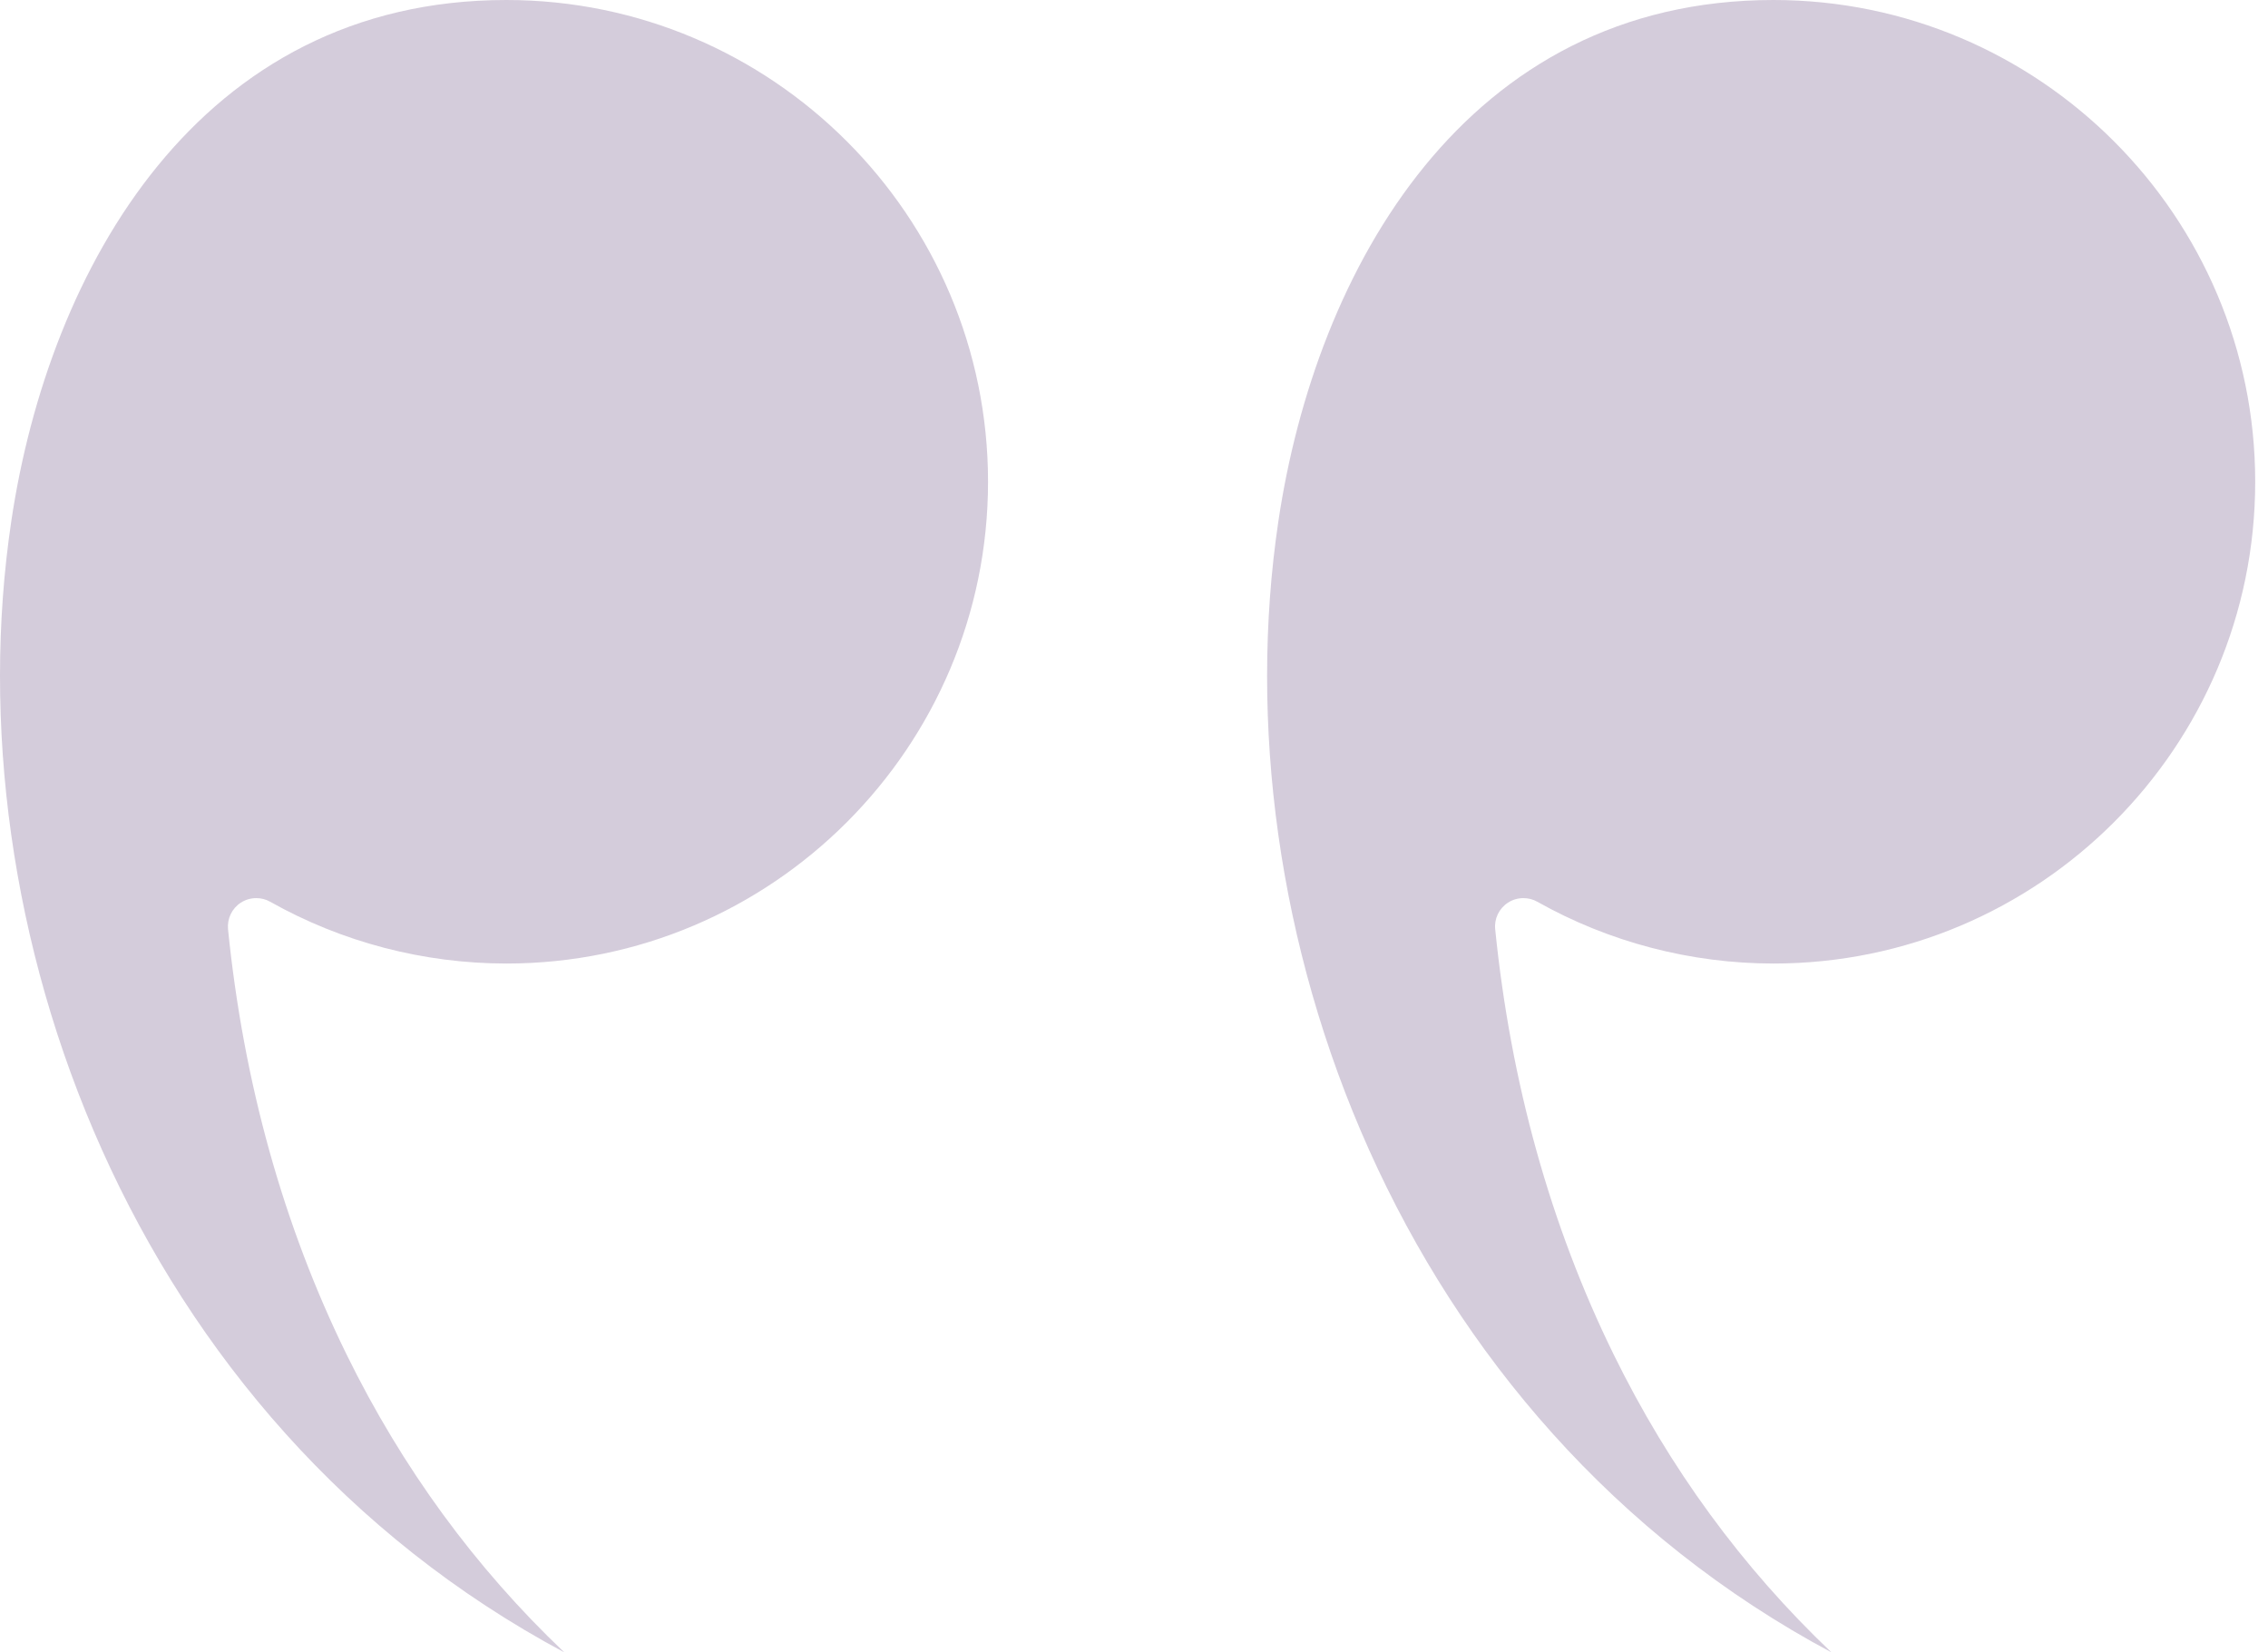
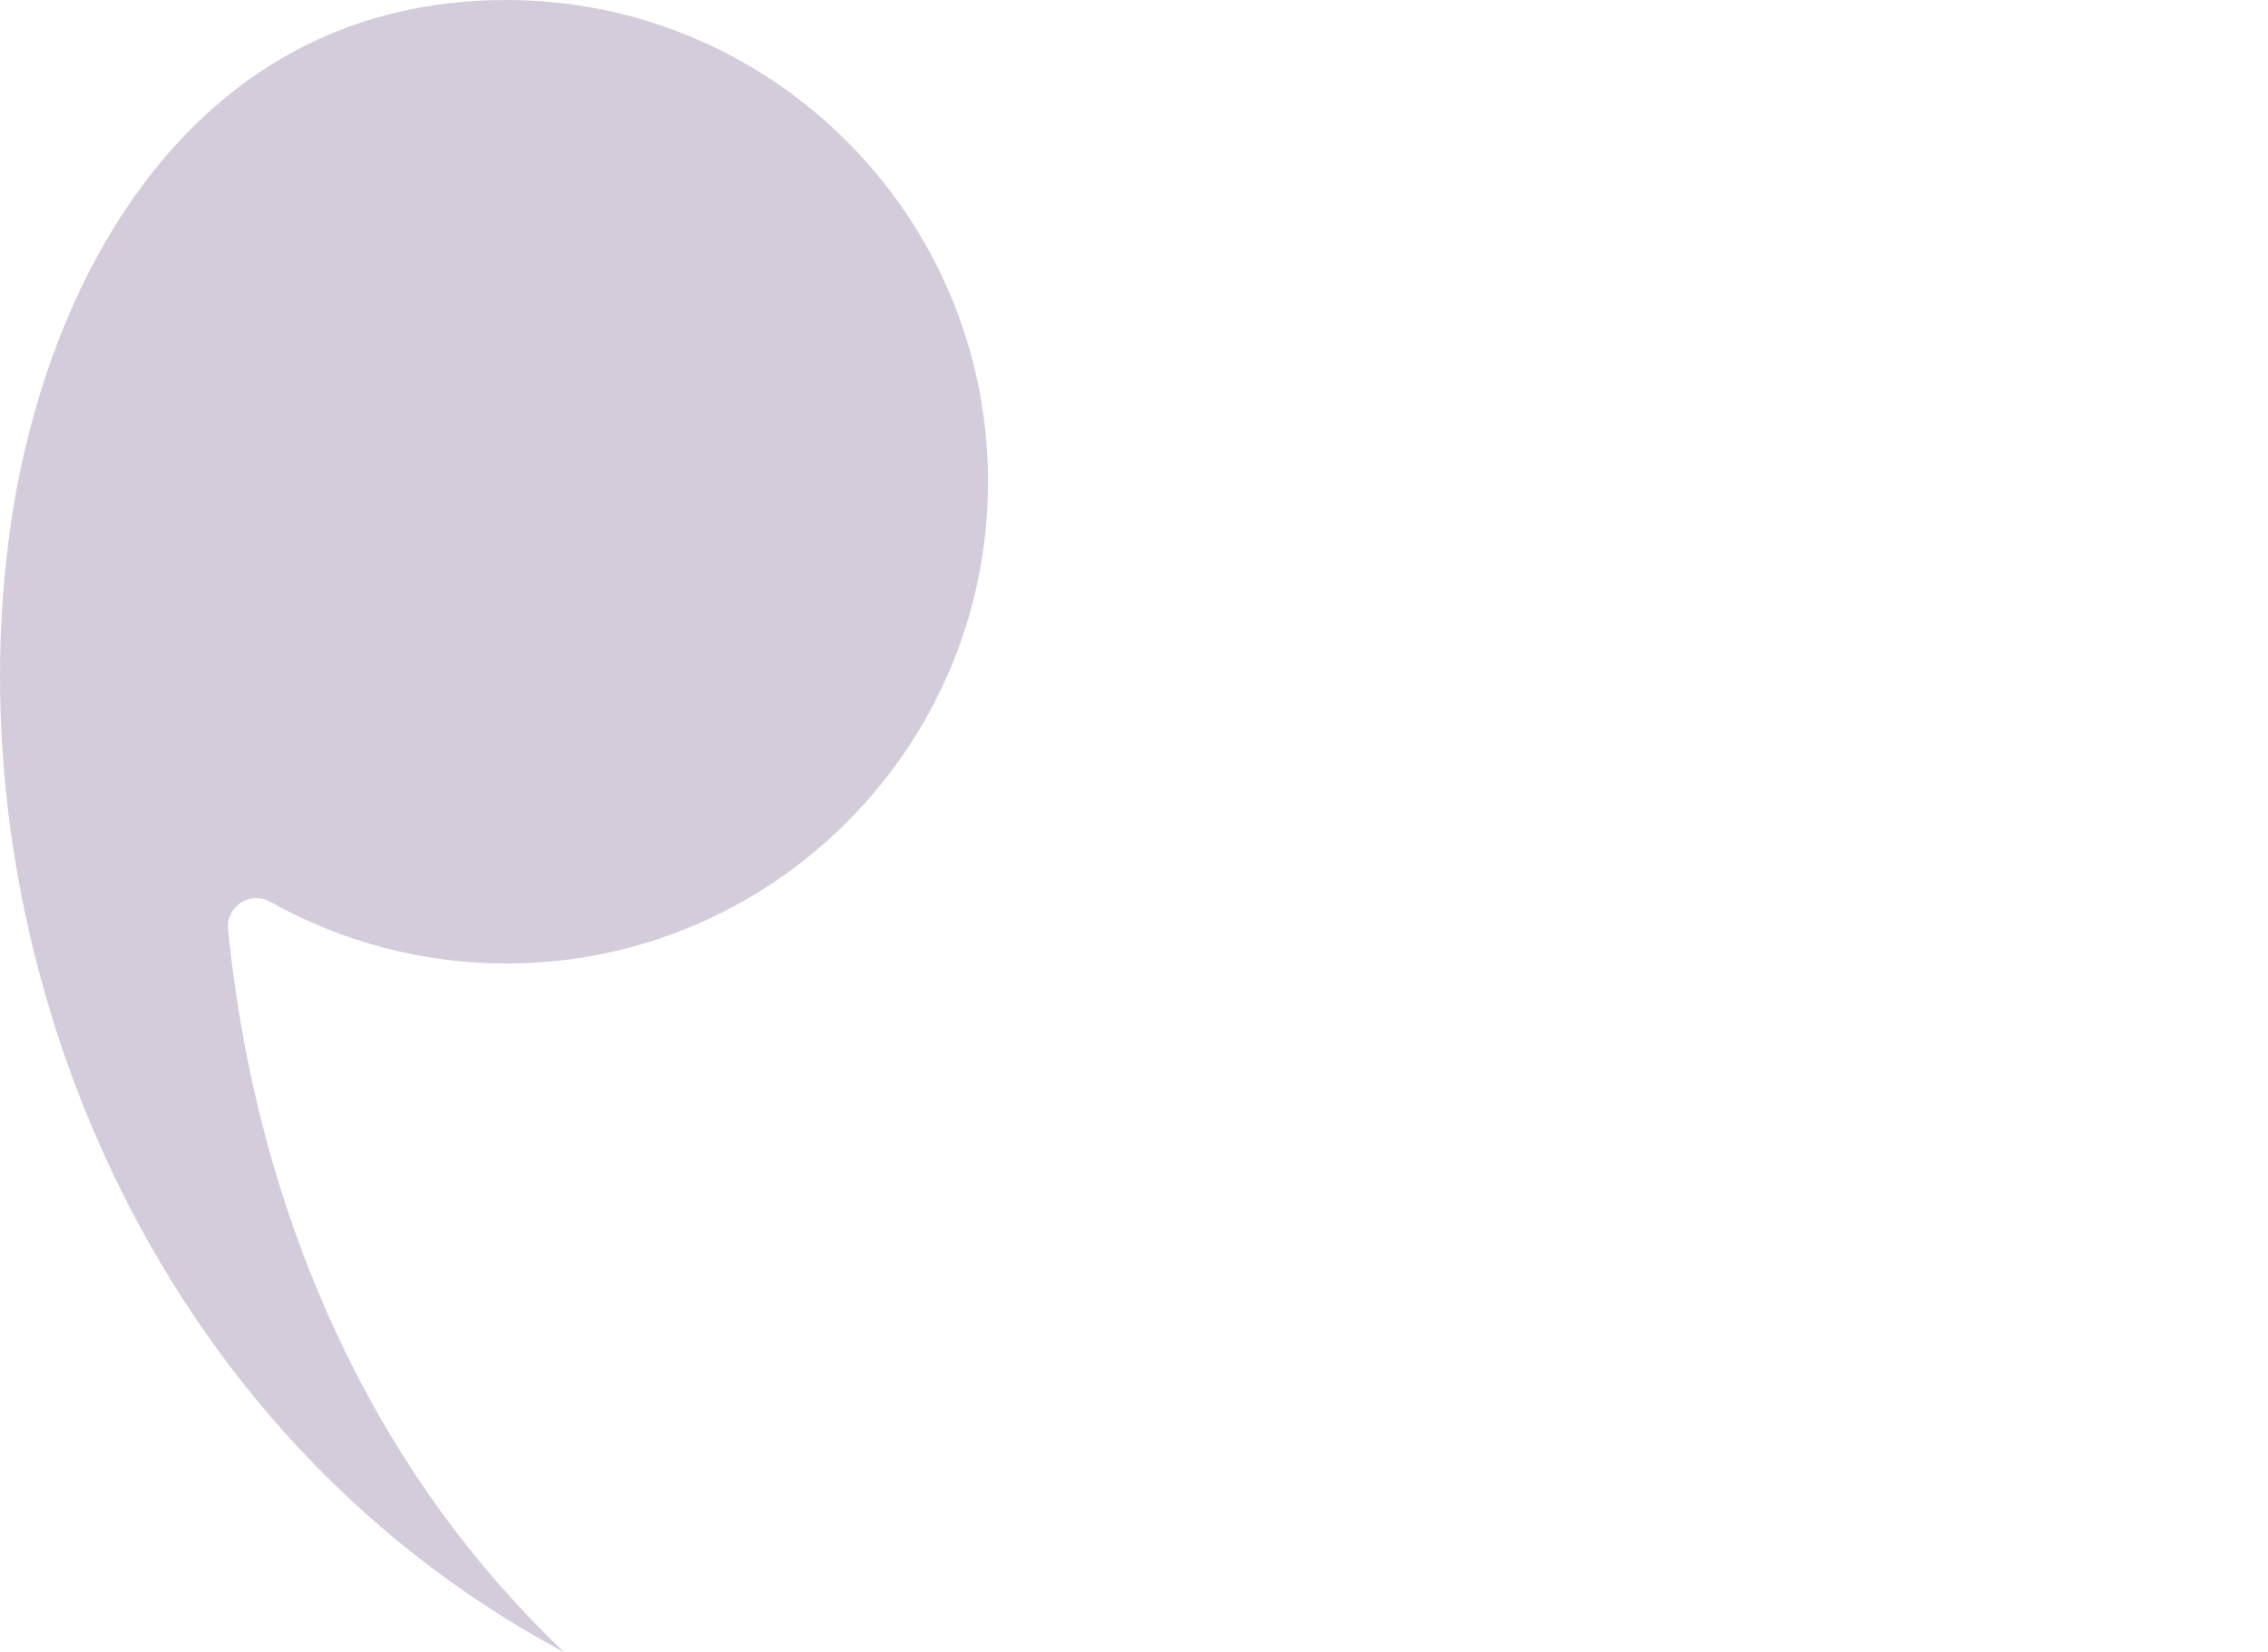
<svg xmlns="http://www.w3.org/2000/svg" width="70" height="51" viewBox="0 0 70 51" fill="none">
  <g opacity="0.2">
-     <path fill-rule="evenodd" clip-rule="evenodd" d="M54.736 2.71525e-10C62.934 -4.91432e-05 69.605 6.671 69.605 14.87C69.604 23.068 62.934 29.739 54.736 29.739C52.181 29.738 49.662 29.079 47.448 27.832C47.315 27.756 47.166 27.72 47.018 27.72C46.851 27.72 46.684 27.767 46.54 27.862C46.266 28.04 46.114 28.356 46.148 28.681C46.626 33.416 47.855 37.83 49.802 41.8C51.521 45.306 53.773 48.384 56.527 51C43.082 43.813 37.61 28.478 39.456 16.088C40.615 8.312 45.238 2.71525e-10 54.736 2.71525e-10Z" fill="#29004B" />
    <path fill-rule="evenodd" clip-rule="evenodd" d="M15.627 2.71525e-10C23.826 -4.91432e-05 30.495 6.671 30.495 14.87C30.495 23.068 23.826 29.739 15.627 29.739C13.073 29.738 10.552 29.079 8.339 27.832C8.205 27.756 8.058 27.72 7.91 27.72C7.743 27.72 7.576 27.767 7.43 27.862C7.157 28.04 7.007 28.356 7.038 28.681C7.517 33.416 8.748 37.83 10.694 41.8C12.413 45.306 14.663 48.384 17.418 51C3.976 43.813 -1.498 28.478 0.348 16.088C1.507 8.312 6.128 2.71525e-10 15.627 2.71525e-10Z" fill="#29004B" />
  </g>
</svg>